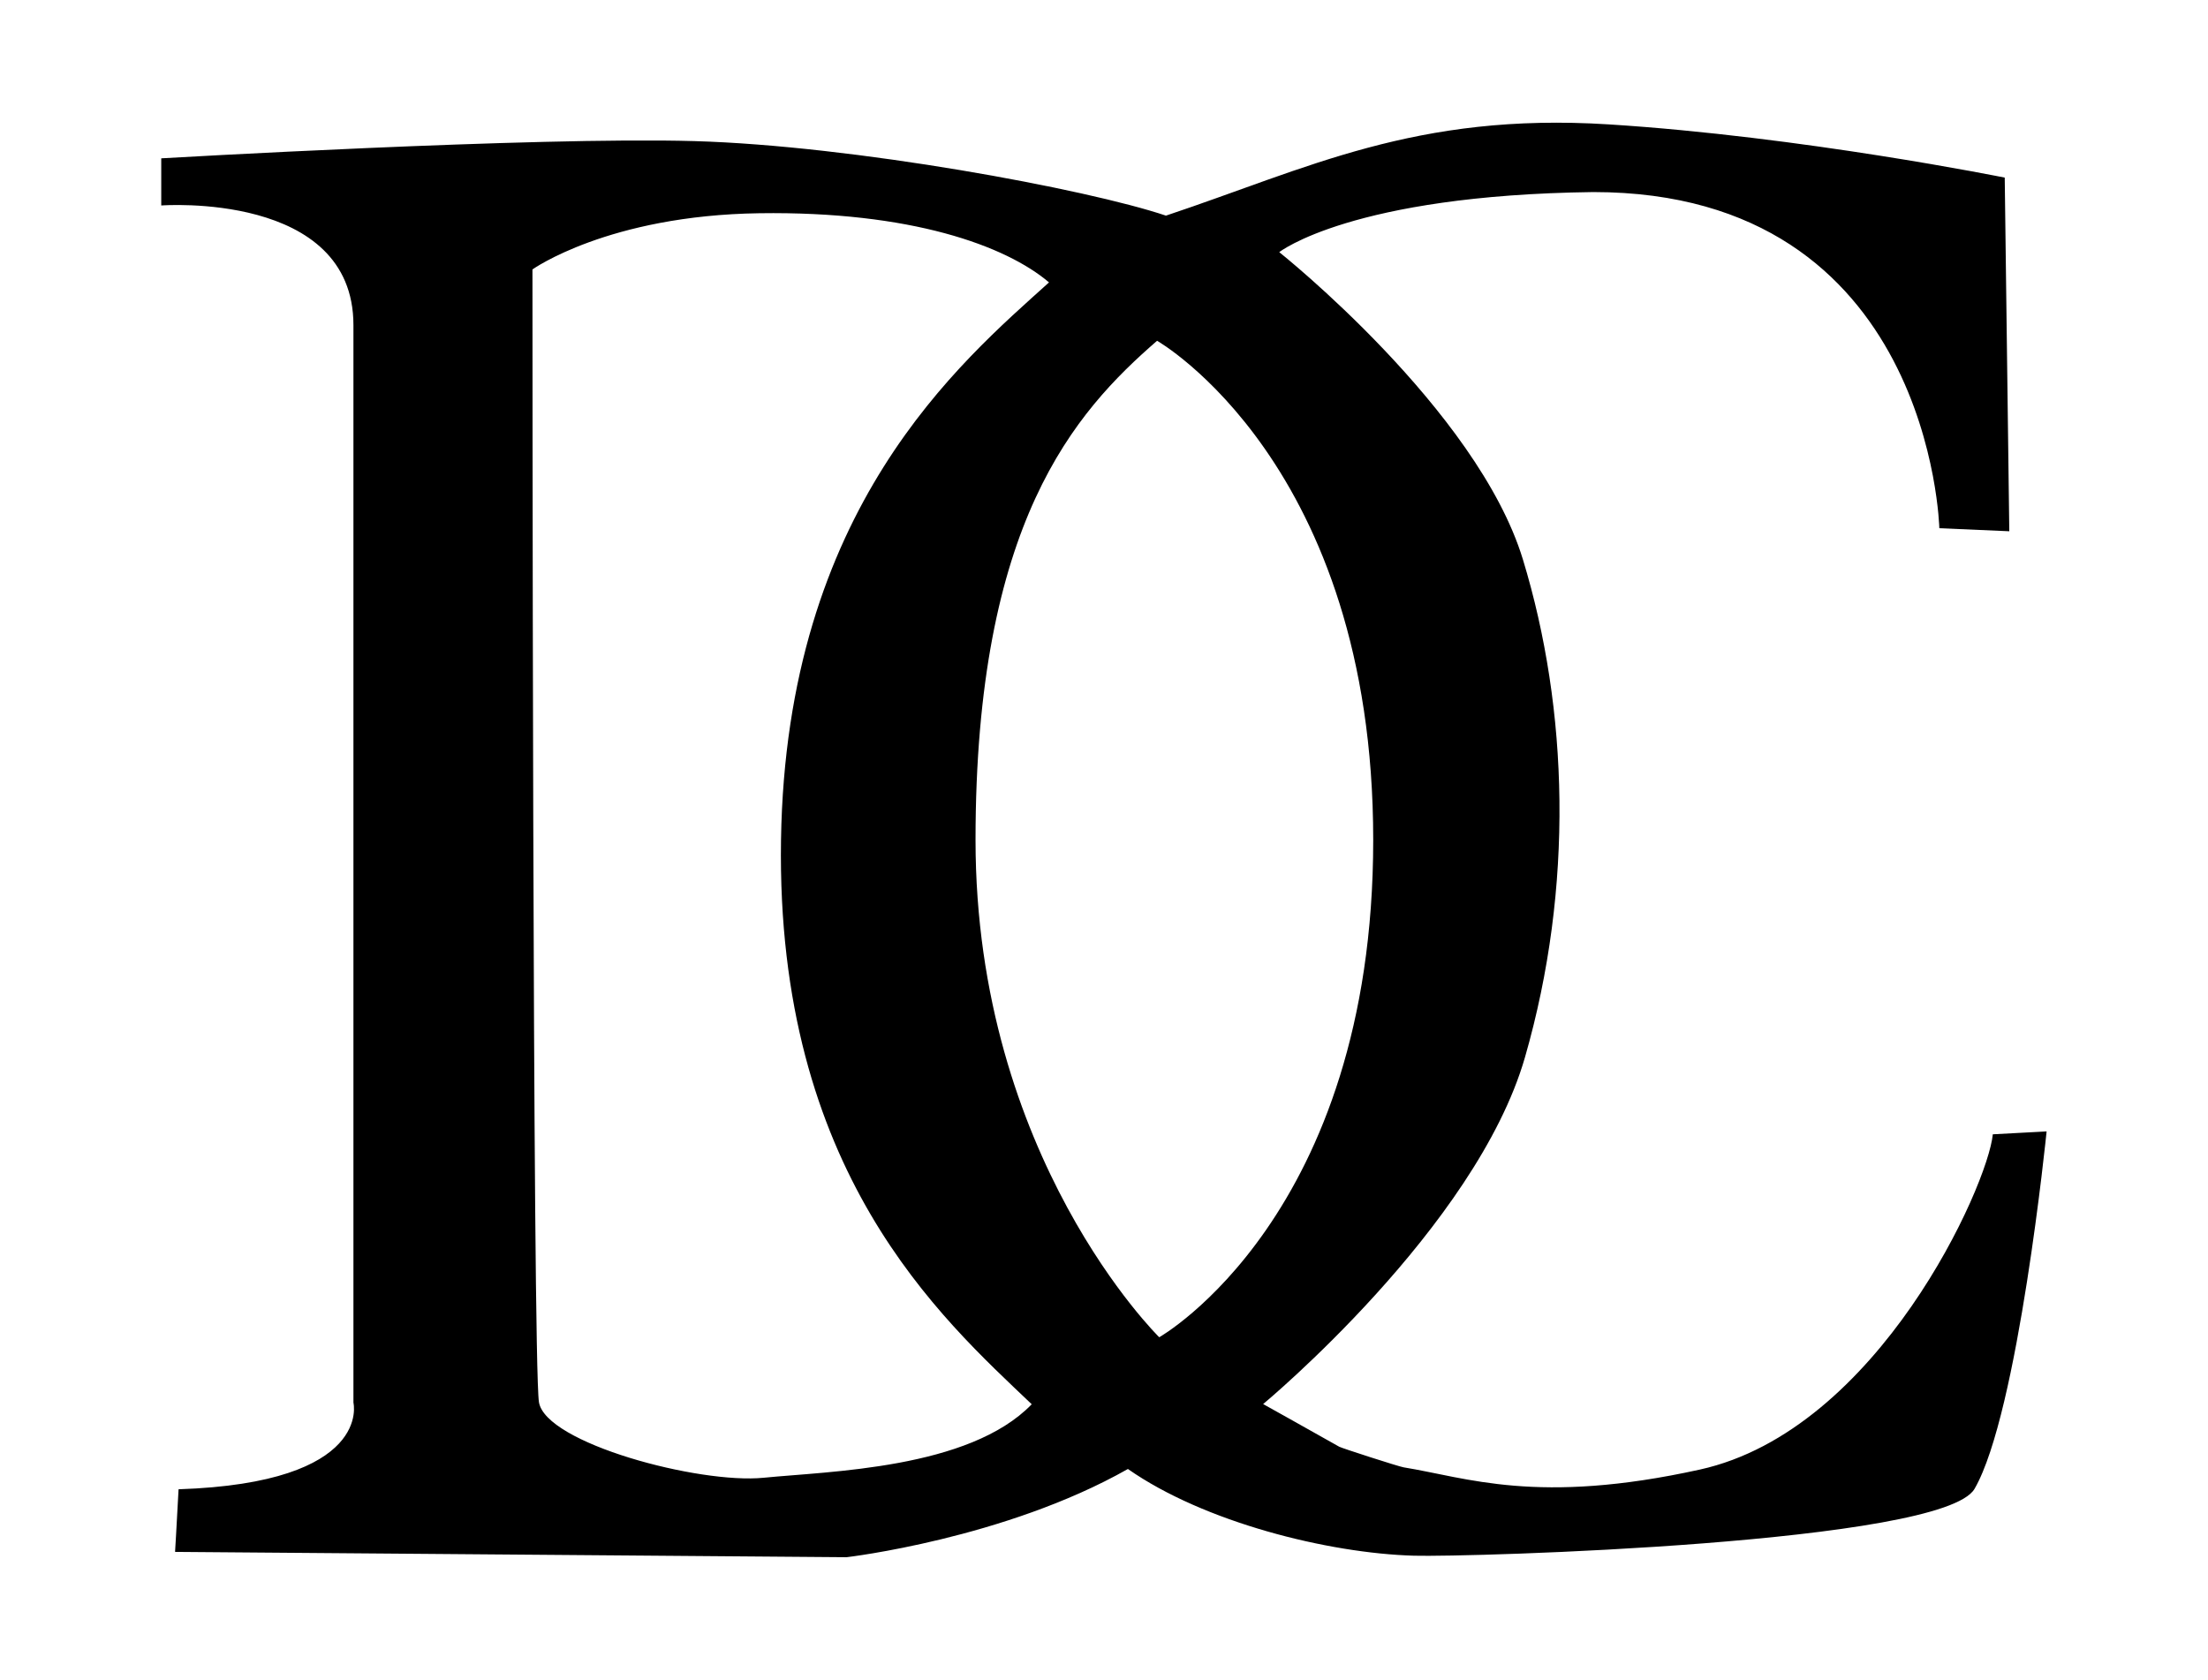
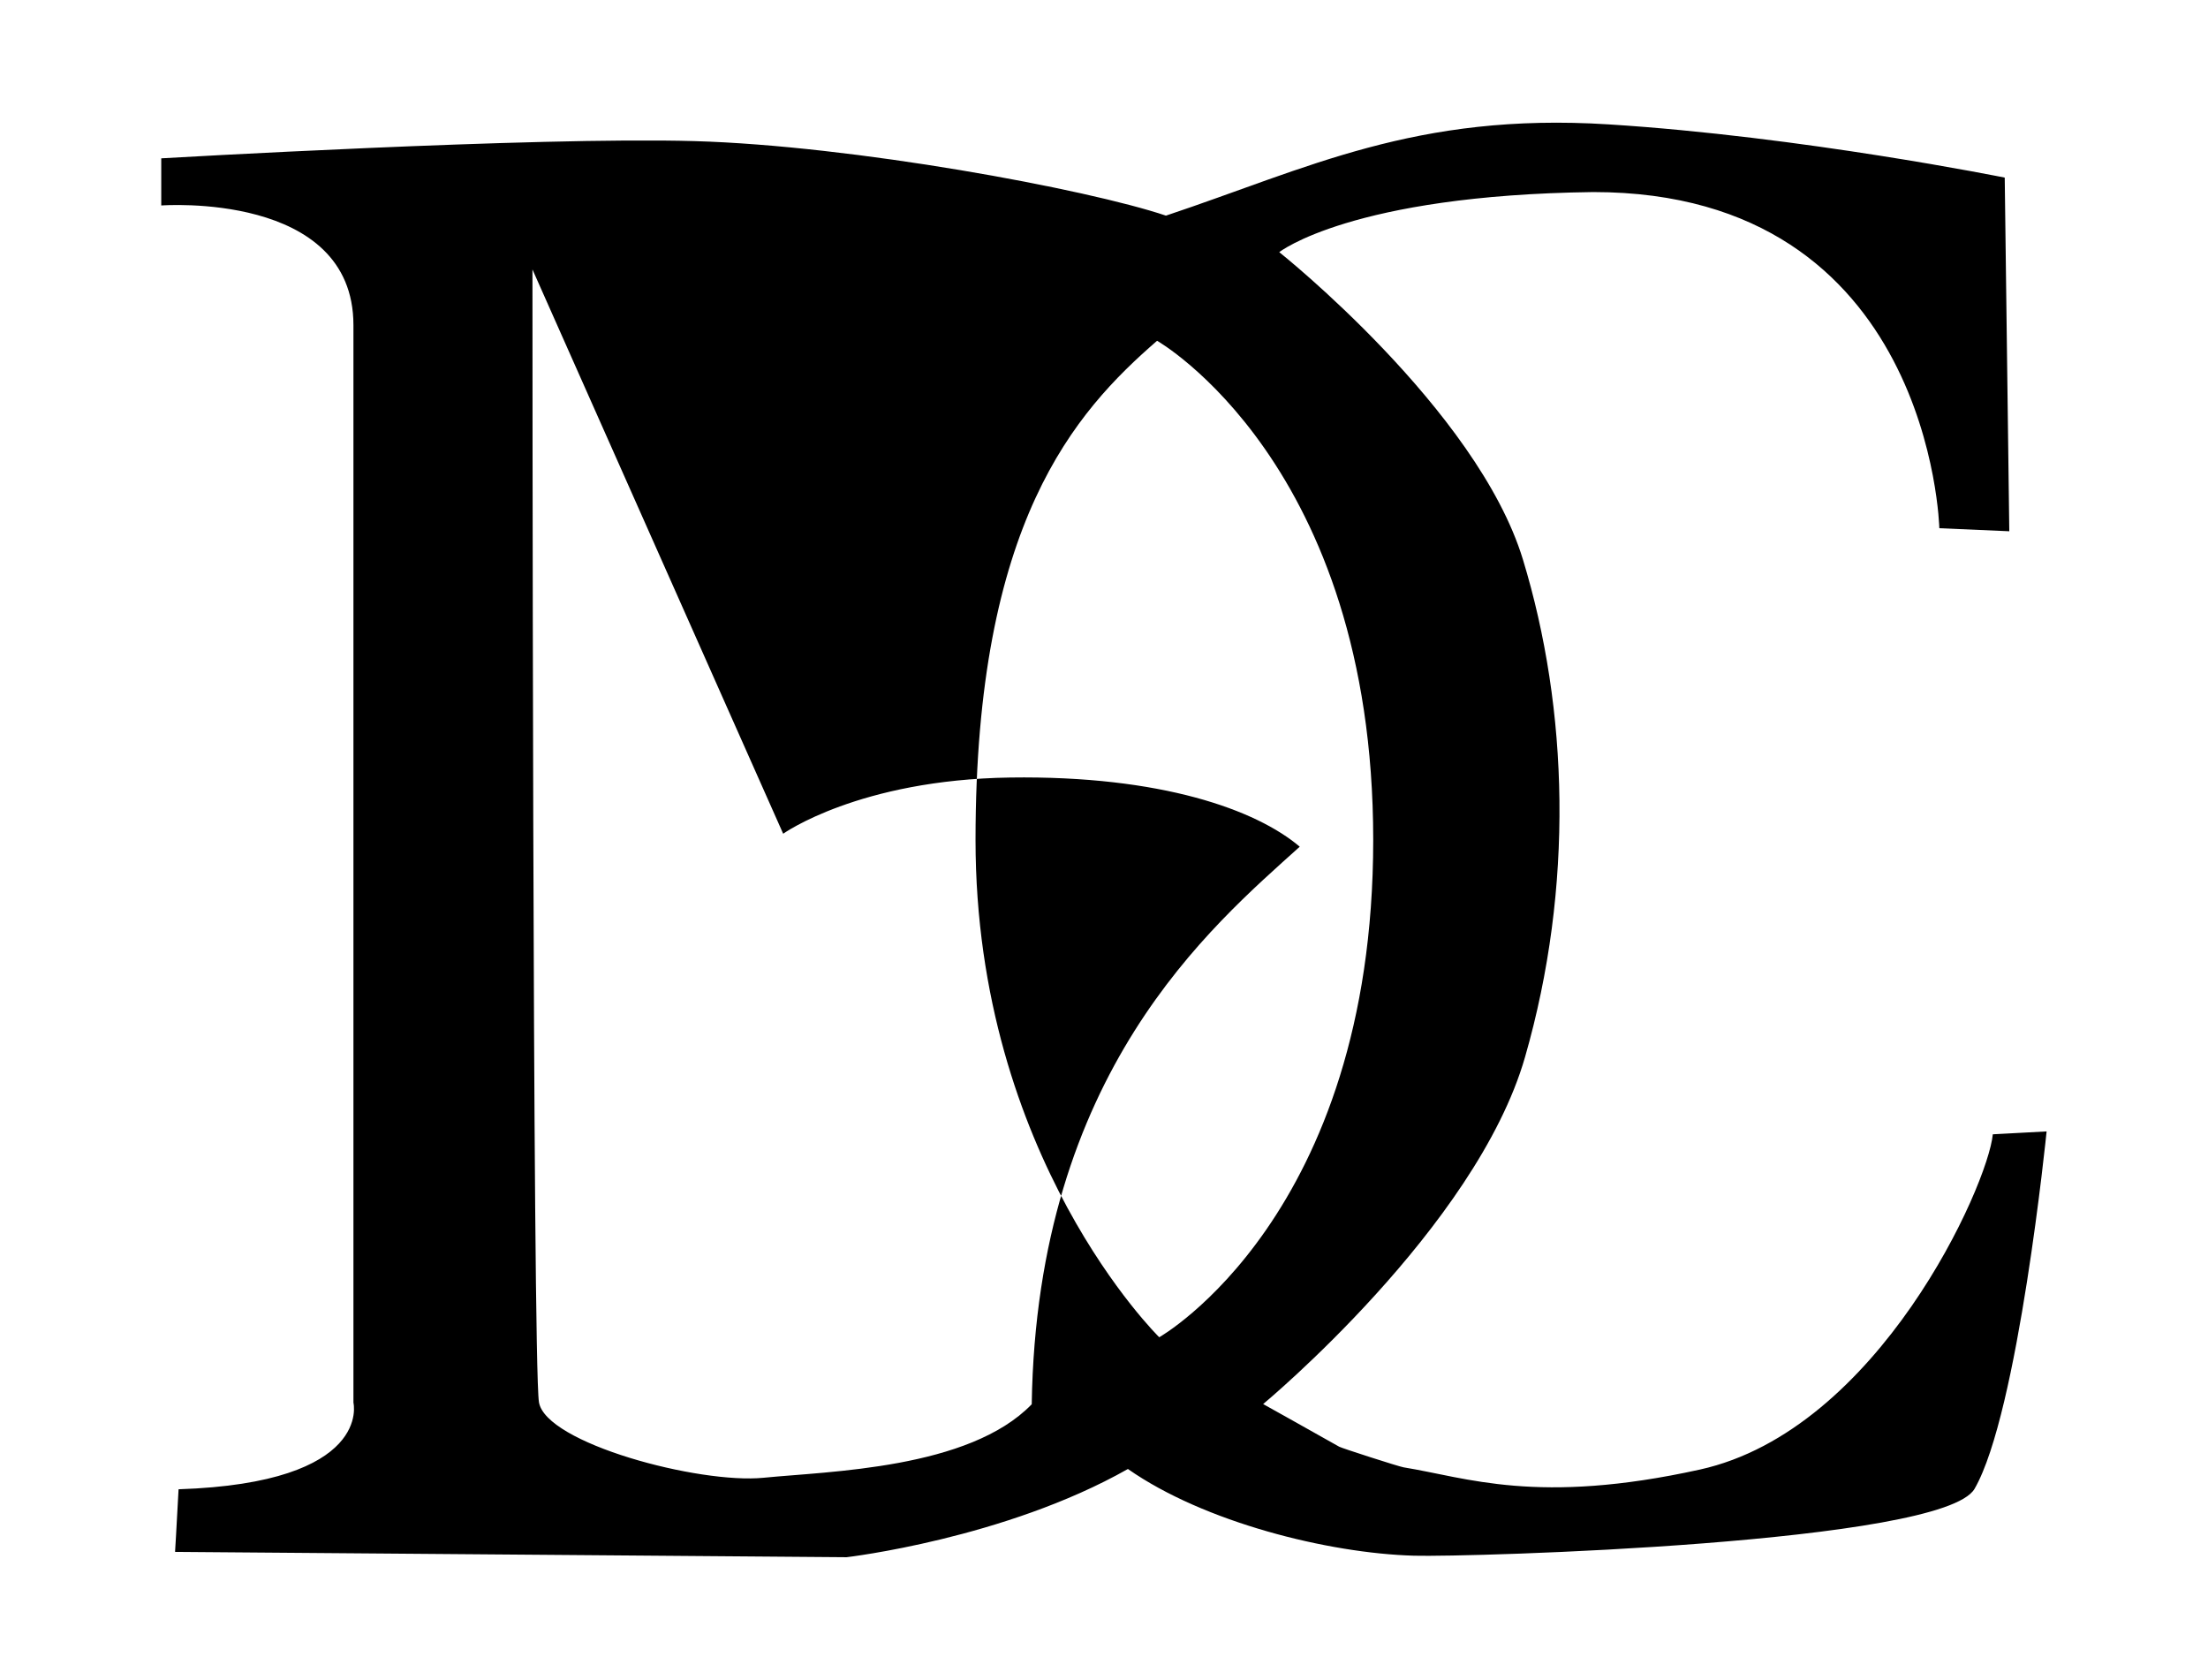
<svg xmlns="http://www.w3.org/2000/svg" width="100%" height="100%" viewBox="0 0 1760 1339" version="1.1" xml:space="preserve" style="fill-rule:evenodd;clip-rule:evenodd;stroke-linejoin:round;stroke-miterlimit:2;">
-   <path d="M1126.98,1239.93c-68.332,-1.954 -167.298,-26.672 -227.917,-69.103c-98.383,55.716 -224.28,70.315 -224.28,70.315l-535.243,-4.243c-0,-0 1.004,-15.732 2.795,-49.907c155.151,-5.079 139.389,-69.059 139.389,-69.059l0,-858.787c0,-106.944 -153.192,-95.384 -153.192,-95.384l0,-37.573c0,0 298.33,-17.363 425.018,-13.727c126.687,3.64 312.779,38.189 375.821,59.405c112.747,-37.58 198.823,-82.436 352.789,-72.74c153.964,9.699 315.812,42.433 315.812,42.433l3.636,281.867l-55.765,-2.426c-0,-0 -6.063,-267.924 -275.808,-267.924c-192.76,2.423 -250.344,47.888 -250.344,47.888c0,-0 157.856,125.538 194.226,244.953c36.371,119.415 40.711,260.964 1.658,396.692c-39.049,135.727 -208.728,276.463 -208.728,276.463c-0,-0 37.672,20.98 60.643,33.997c2.067,1.172 47.422,15.802 51.282,16.426c50.336,8.142 106.563,30.365 236.161,1.797c142.421,-31.393 229.71,-226.646 233.539,-267.229l42.877,-2.297c0,0 -22.597,224.681 -57.426,284.841c-25.266,43.644 -403.072,54.576 -446.943,53.322Zm-204.665,-968.331c-65.468,56.85 -144.719,144.716 -144.719,397.867c-0,253.15 146.441,396.352 146.441,396.352c0,0 170.558,-96.477 170.558,-396.352c0,-299.875 -172.28,-397.867 -172.28,-397.867Zm-497.897,-56.854c0,0 0,870.025 5.169,902.758c5.168,32.734 127.489,65.468 179.173,60.299c51.684,-5.169 163.669,-6.891 213.631,-58.576c-72.359,-68.913 -203.925,-185.282 -199.847,-449.76c4.077,-264.48 142.994,-380.639 213.628,-444.385c-34.456,-29.289 -110.26,-56.854 -230.856,-55.131c-120.6,1.725 -180.898,44.795 -180.898,44.795Z" />
+   <path d="M1126.98,1239.93c-68.332,-1.954 -167.298,-26.672 -227.917,-69.103c-98.383,55.716 -224.28,70.315 -224.28,70.315l-535.243,-4.243c-0,-0 1.004,-15.732 2.795,-49.907c155.151,-5.079 139.389,-69.059 139.389,-69.059l0,-858.787c0,-106.944 -153.192,-95.384 -153.192,-95.384l0,-37.573c0,0 298.33,-17.363 425.018,-13.727c126.687,3.64 312.779,38.189 375.821,59.405c112.747,-37.58 198.823,-82.436 352.789,-72.74c153.964,9.699 315.812,42.433 315.812,42.433l3.636,281.867l-55.765,-2.426c-0,-0 -6.063,-267.924 -275.808,-267.924c-192.76,2.423 -250.344,47.888 -250.344,47.888c0,-0 157.856,125.538 194.226,244.953c36.371,119.415 40.711,260.964 1.658,396.692c-39.049,135.727 -208.728,276.463 -208.728,276.463c-0,-0 37.672,20.98 60.643,33.997c2.067,1.172 47.422,15.802 51.282,16.426c50.336,8.142 106.563,30.365 236.161,1.797c142.421,-31.393 229.71,-226.646 233.539,-267.229l42.877,-2.297c0,0 -22.597,224.681 -57.426,284.841c-25.266,43.644 -403.072,54.576 -446.943,53.322Zm-204.665,-968.331c-65.468,56.85 -144.719,144.716 -144.719,397.867c-0,253.15 146.441,396.352 146.441,396.352c0,0 170.558,-96.477 170.558,-396.352c0,-299.875 -172.28,-397.867 -172.28,-397.867Zm-497.897,-56.854c0,0 0,870.025 5.169,902.758c5.168,32.734 127.489,65.468 179.173,60.299c51.684,-5.169 163.669,-6.891 213.631,-58.576c4.077,-264.48 142.994,-380.639 213.628,-444.385c-34.456,-29.289 -110.26,-56.854 -230.856,-55.131c-120.6,1.725 -180.898,44.795 -180.898,44.795Z" />
</svg>